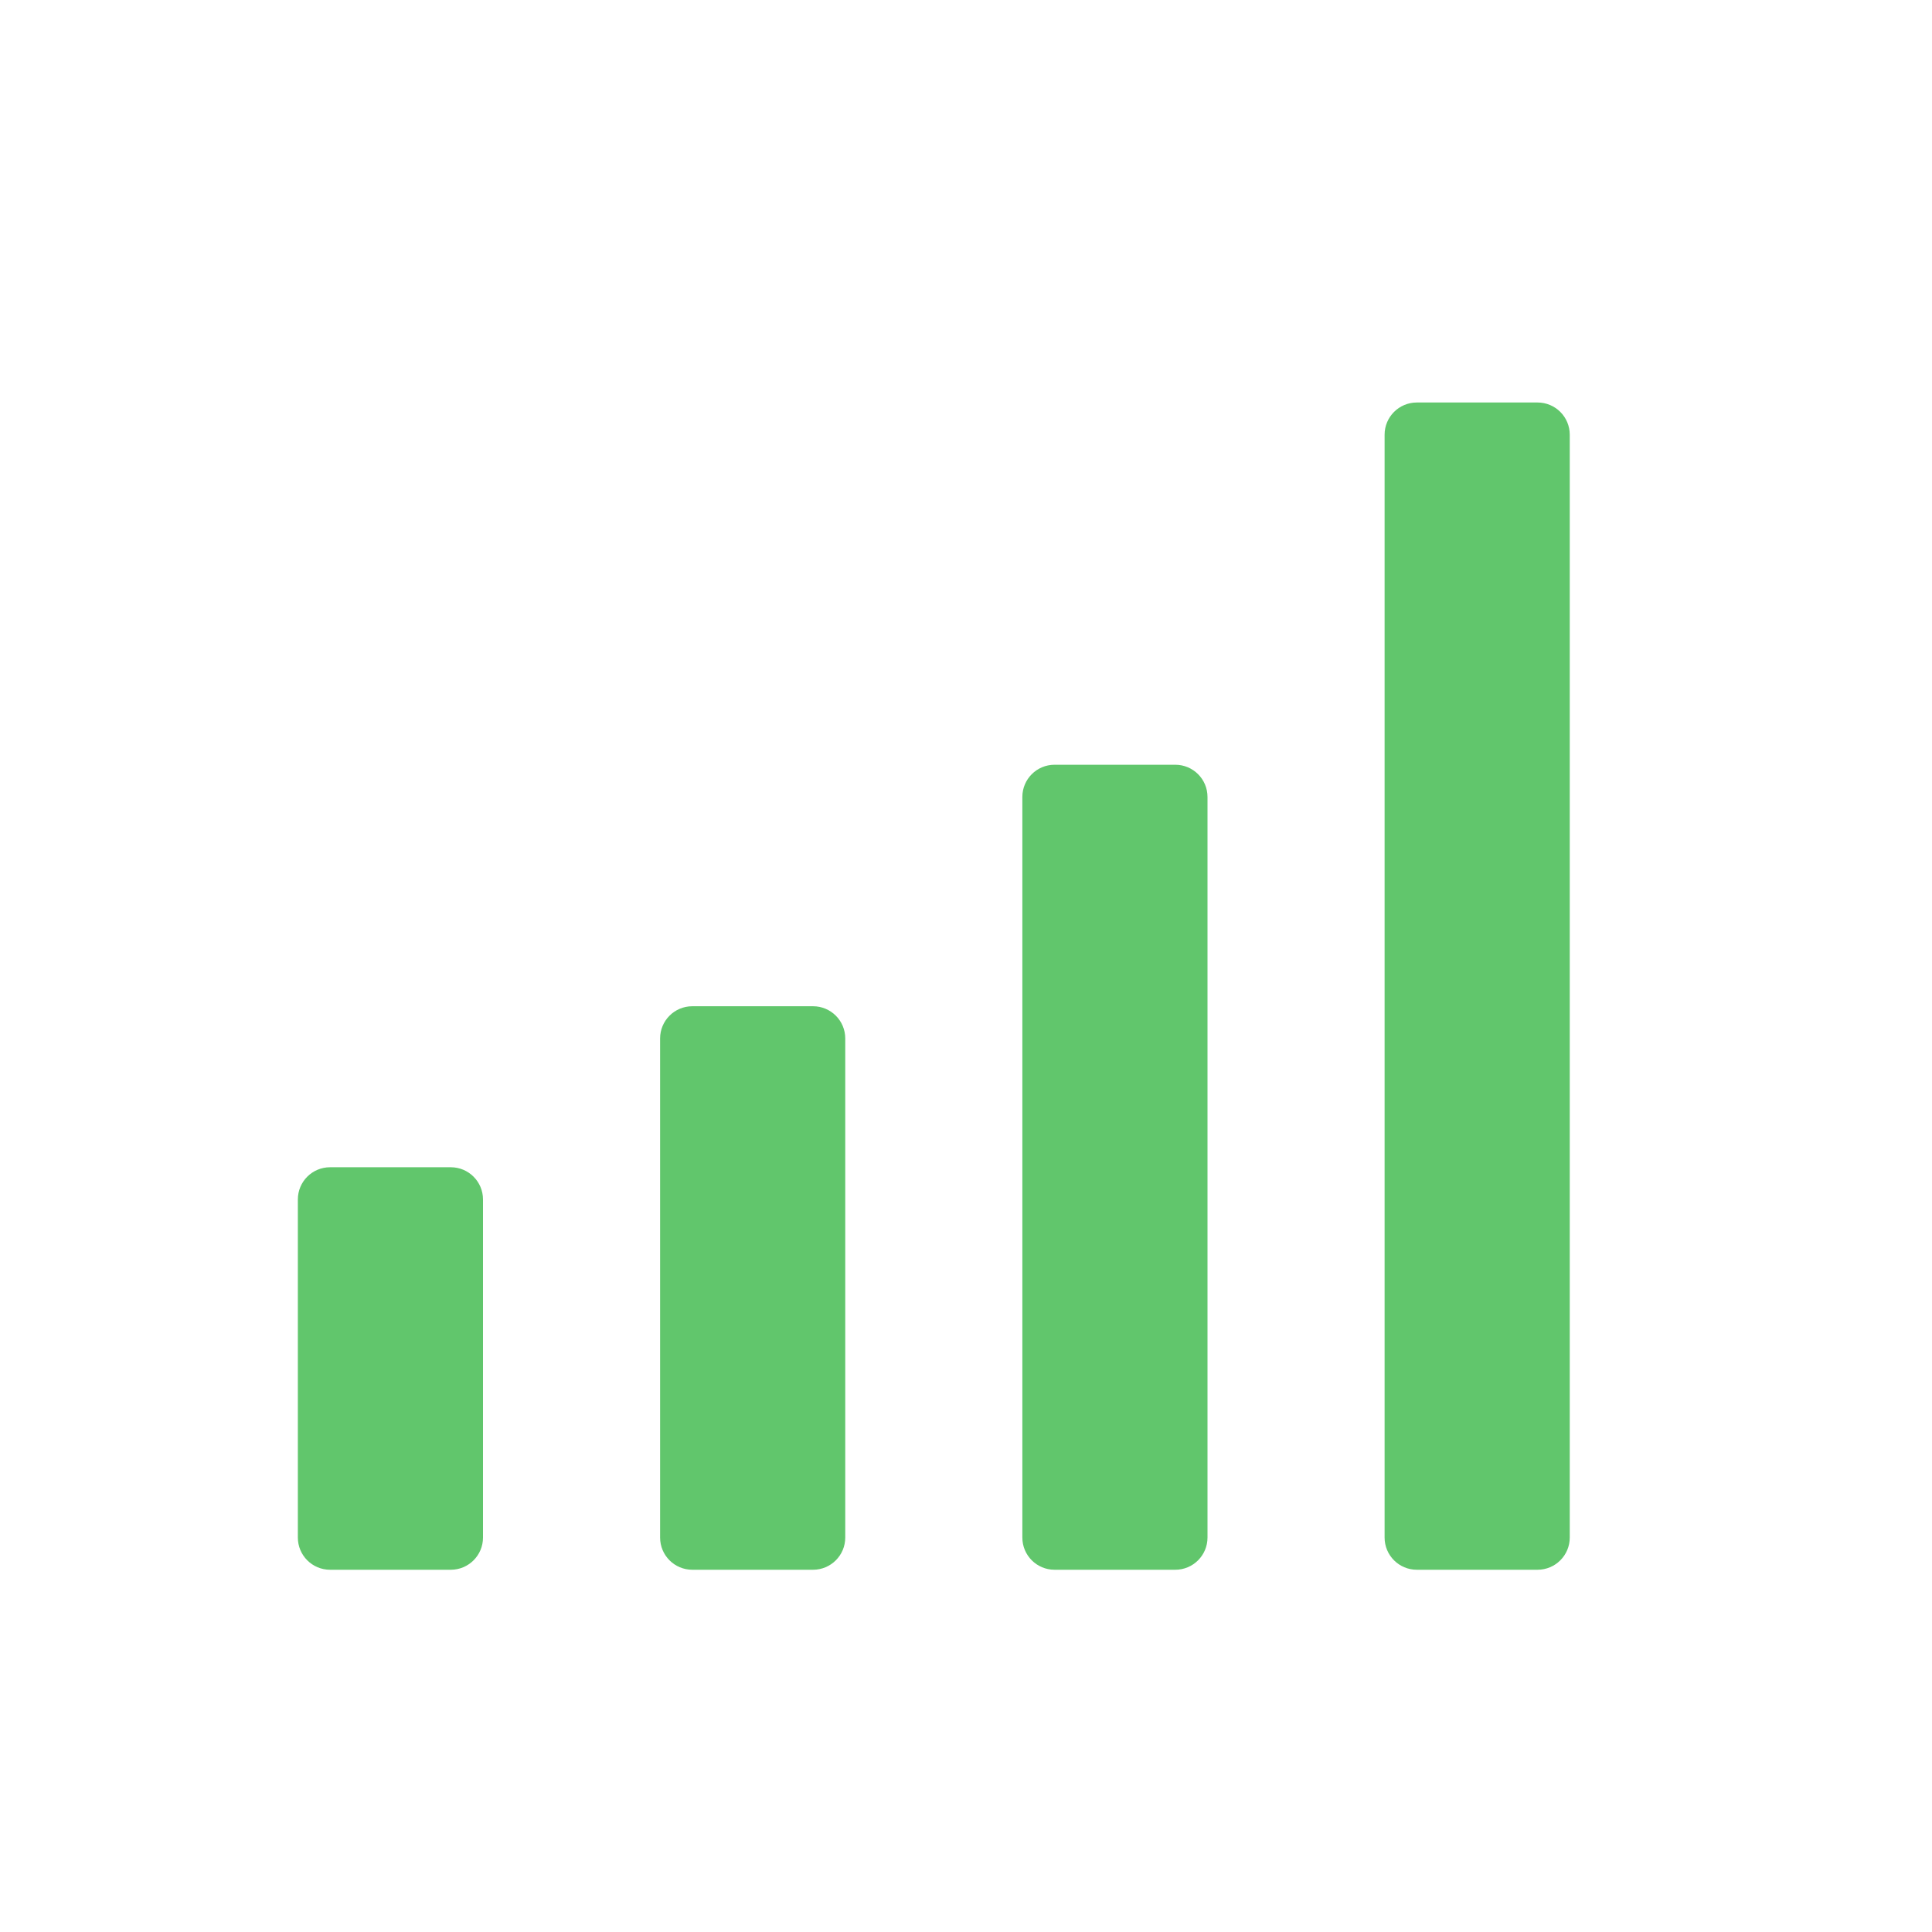
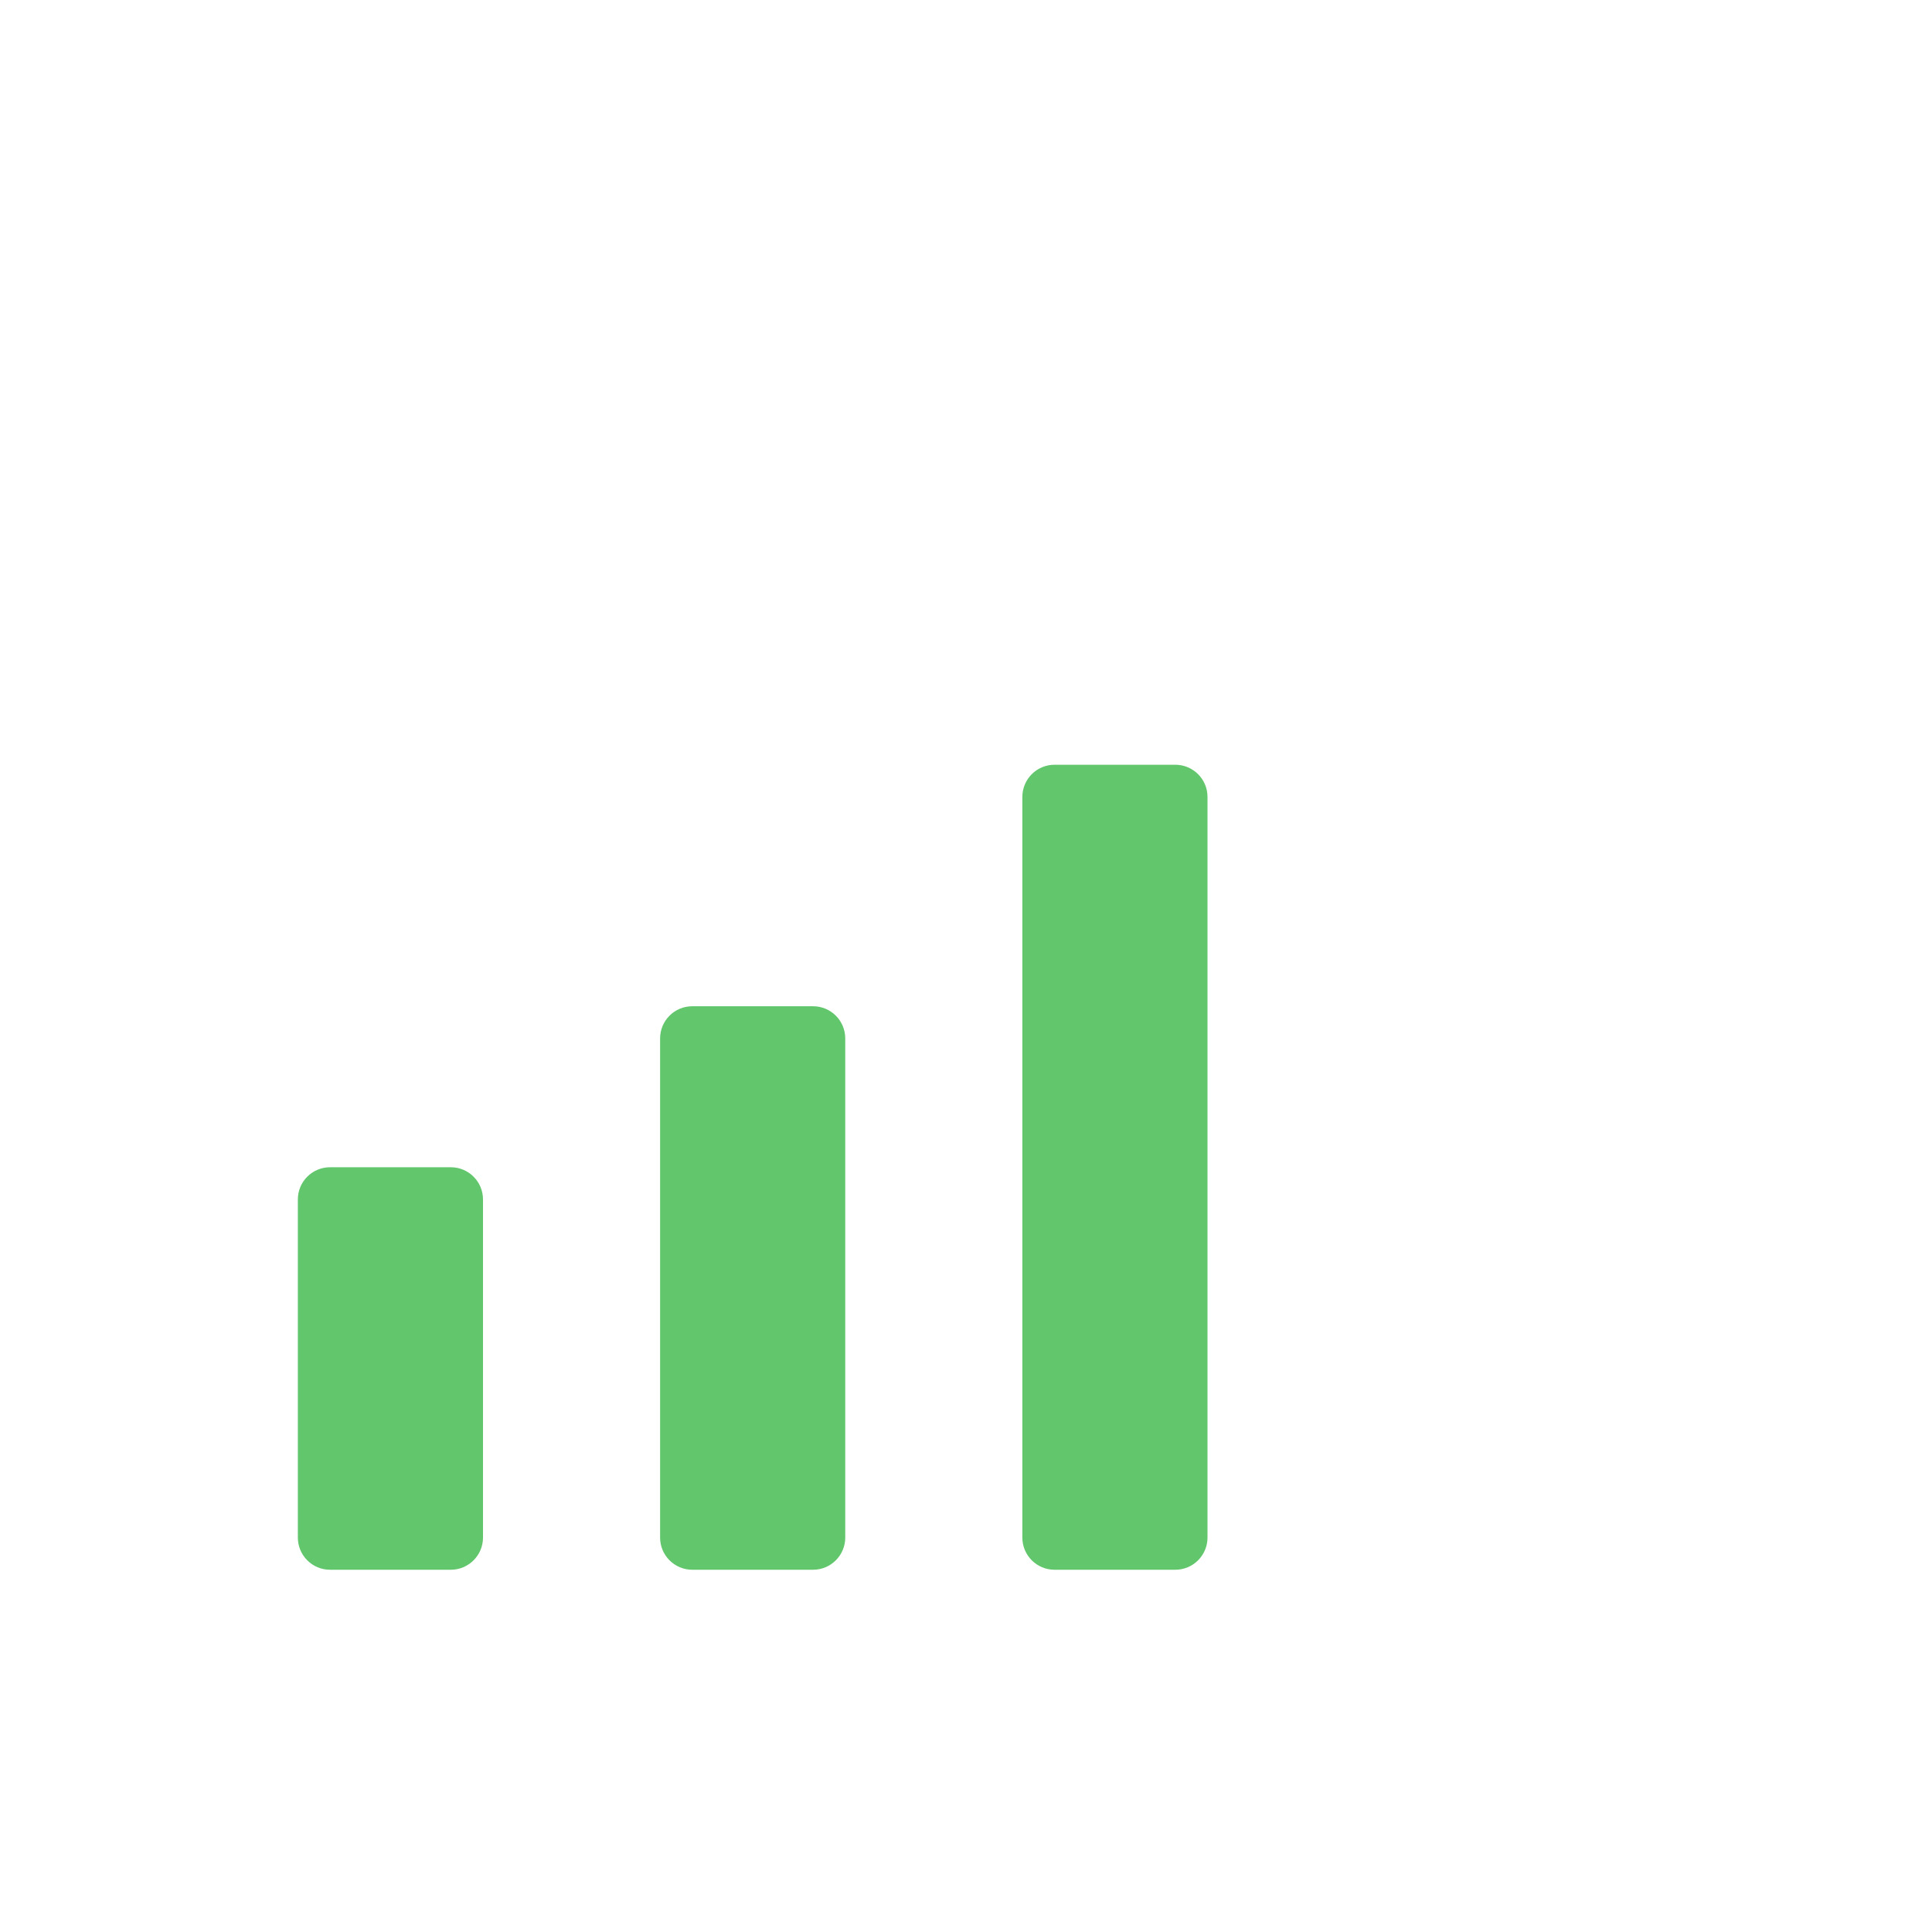
<svg xmlns="http://www.w3.org/2000/svg" width="24" height="24" viewBox="0 0 24 24" fill="none">
  <path fill-rule="evenodd" clip-rule="evenodd" d="M4.1 19.5C3.879 19.5 3.7 19.321 3.7 19.1L3.7 14.9C3.7 14.679 3.879 14.5 4.1 14.5L5.6 14.5C5.821 14.5 6 14.679 6 14.9L6 19.1C6 19.321 5.821 19.5 5.6 19.5L4.1 19.5Z" fill="#61C66C" />
  <path fill-rule="evenodd" clip-rule="evenodd" d="M8.6 19.5C8.379 19.5 8.2 19.321 8.2 19.1L8.2 12.9C8.2 12.679 8.379 12.5 8.6 12.5L10.1 12.5C10.321 12.5 10.5 12.679 10.5 12.9L10.5 19.1C10.5 19.321 10.321 19.5 10.1 19.5L8.6 19.5Z" fill="#61C66C" />
  <path fill-rule="evenodd" clip-rule="evenodd" d="M13.1 19.5C12.879 19.5 12.7 19.321 12.7 19.1L12.7 9.9C12.7 9.679 12.879 9.5 13.1 9.5L14.6 9.5C14.821 9.5 15 9.679 15 9.9L15 19.1C15 19.321 14.821 19.5 14.6 19.5L13.1 19.5Z" fill="#61C66C" />
-   <path fill-rule="evenodd" clip-rule="evenodd" d="M17.6 19.5C17.379 19.5 17.2 19.321 17.2 19.1L17.2 5.4C17.2 5.179 17.379 5 17.6 5L19.1 5C19.321 5 19.5 5.179 19.5 5.4L19.5 19.1C19.5 19.321 19.321 19.5 19.1 19.5L17.6 19.5Z" fill="#61C66C" />
</svg>